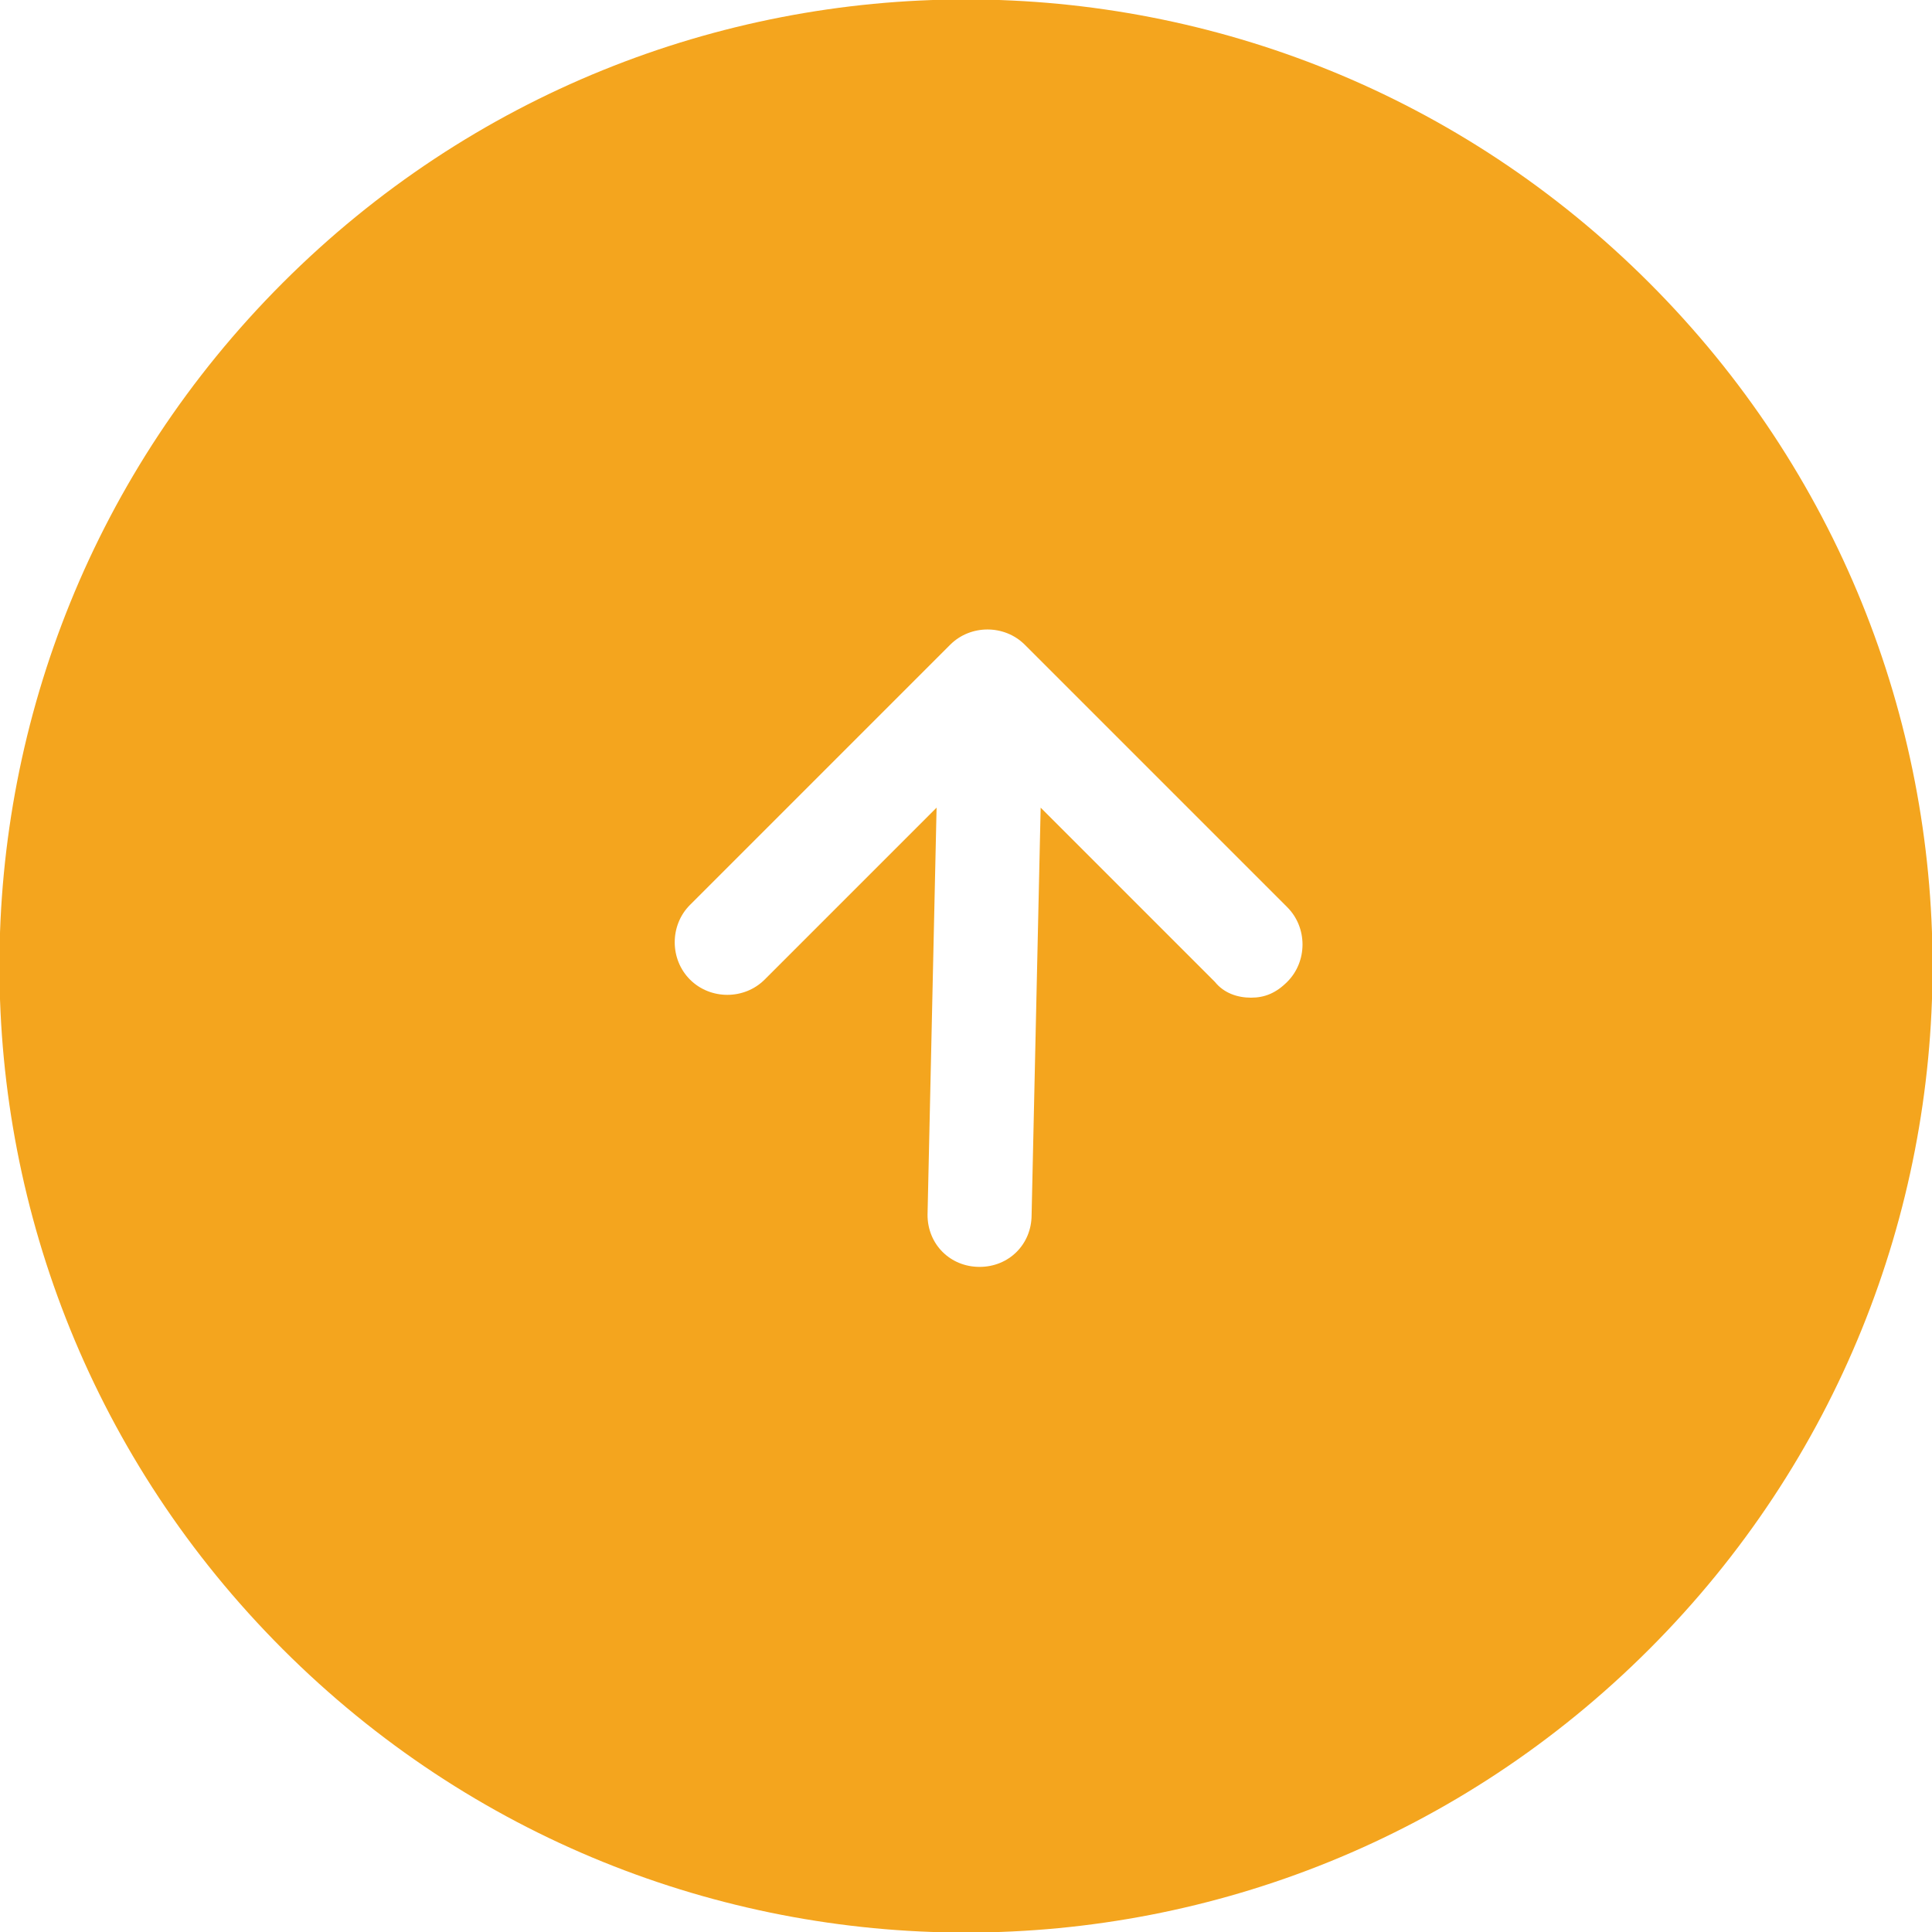
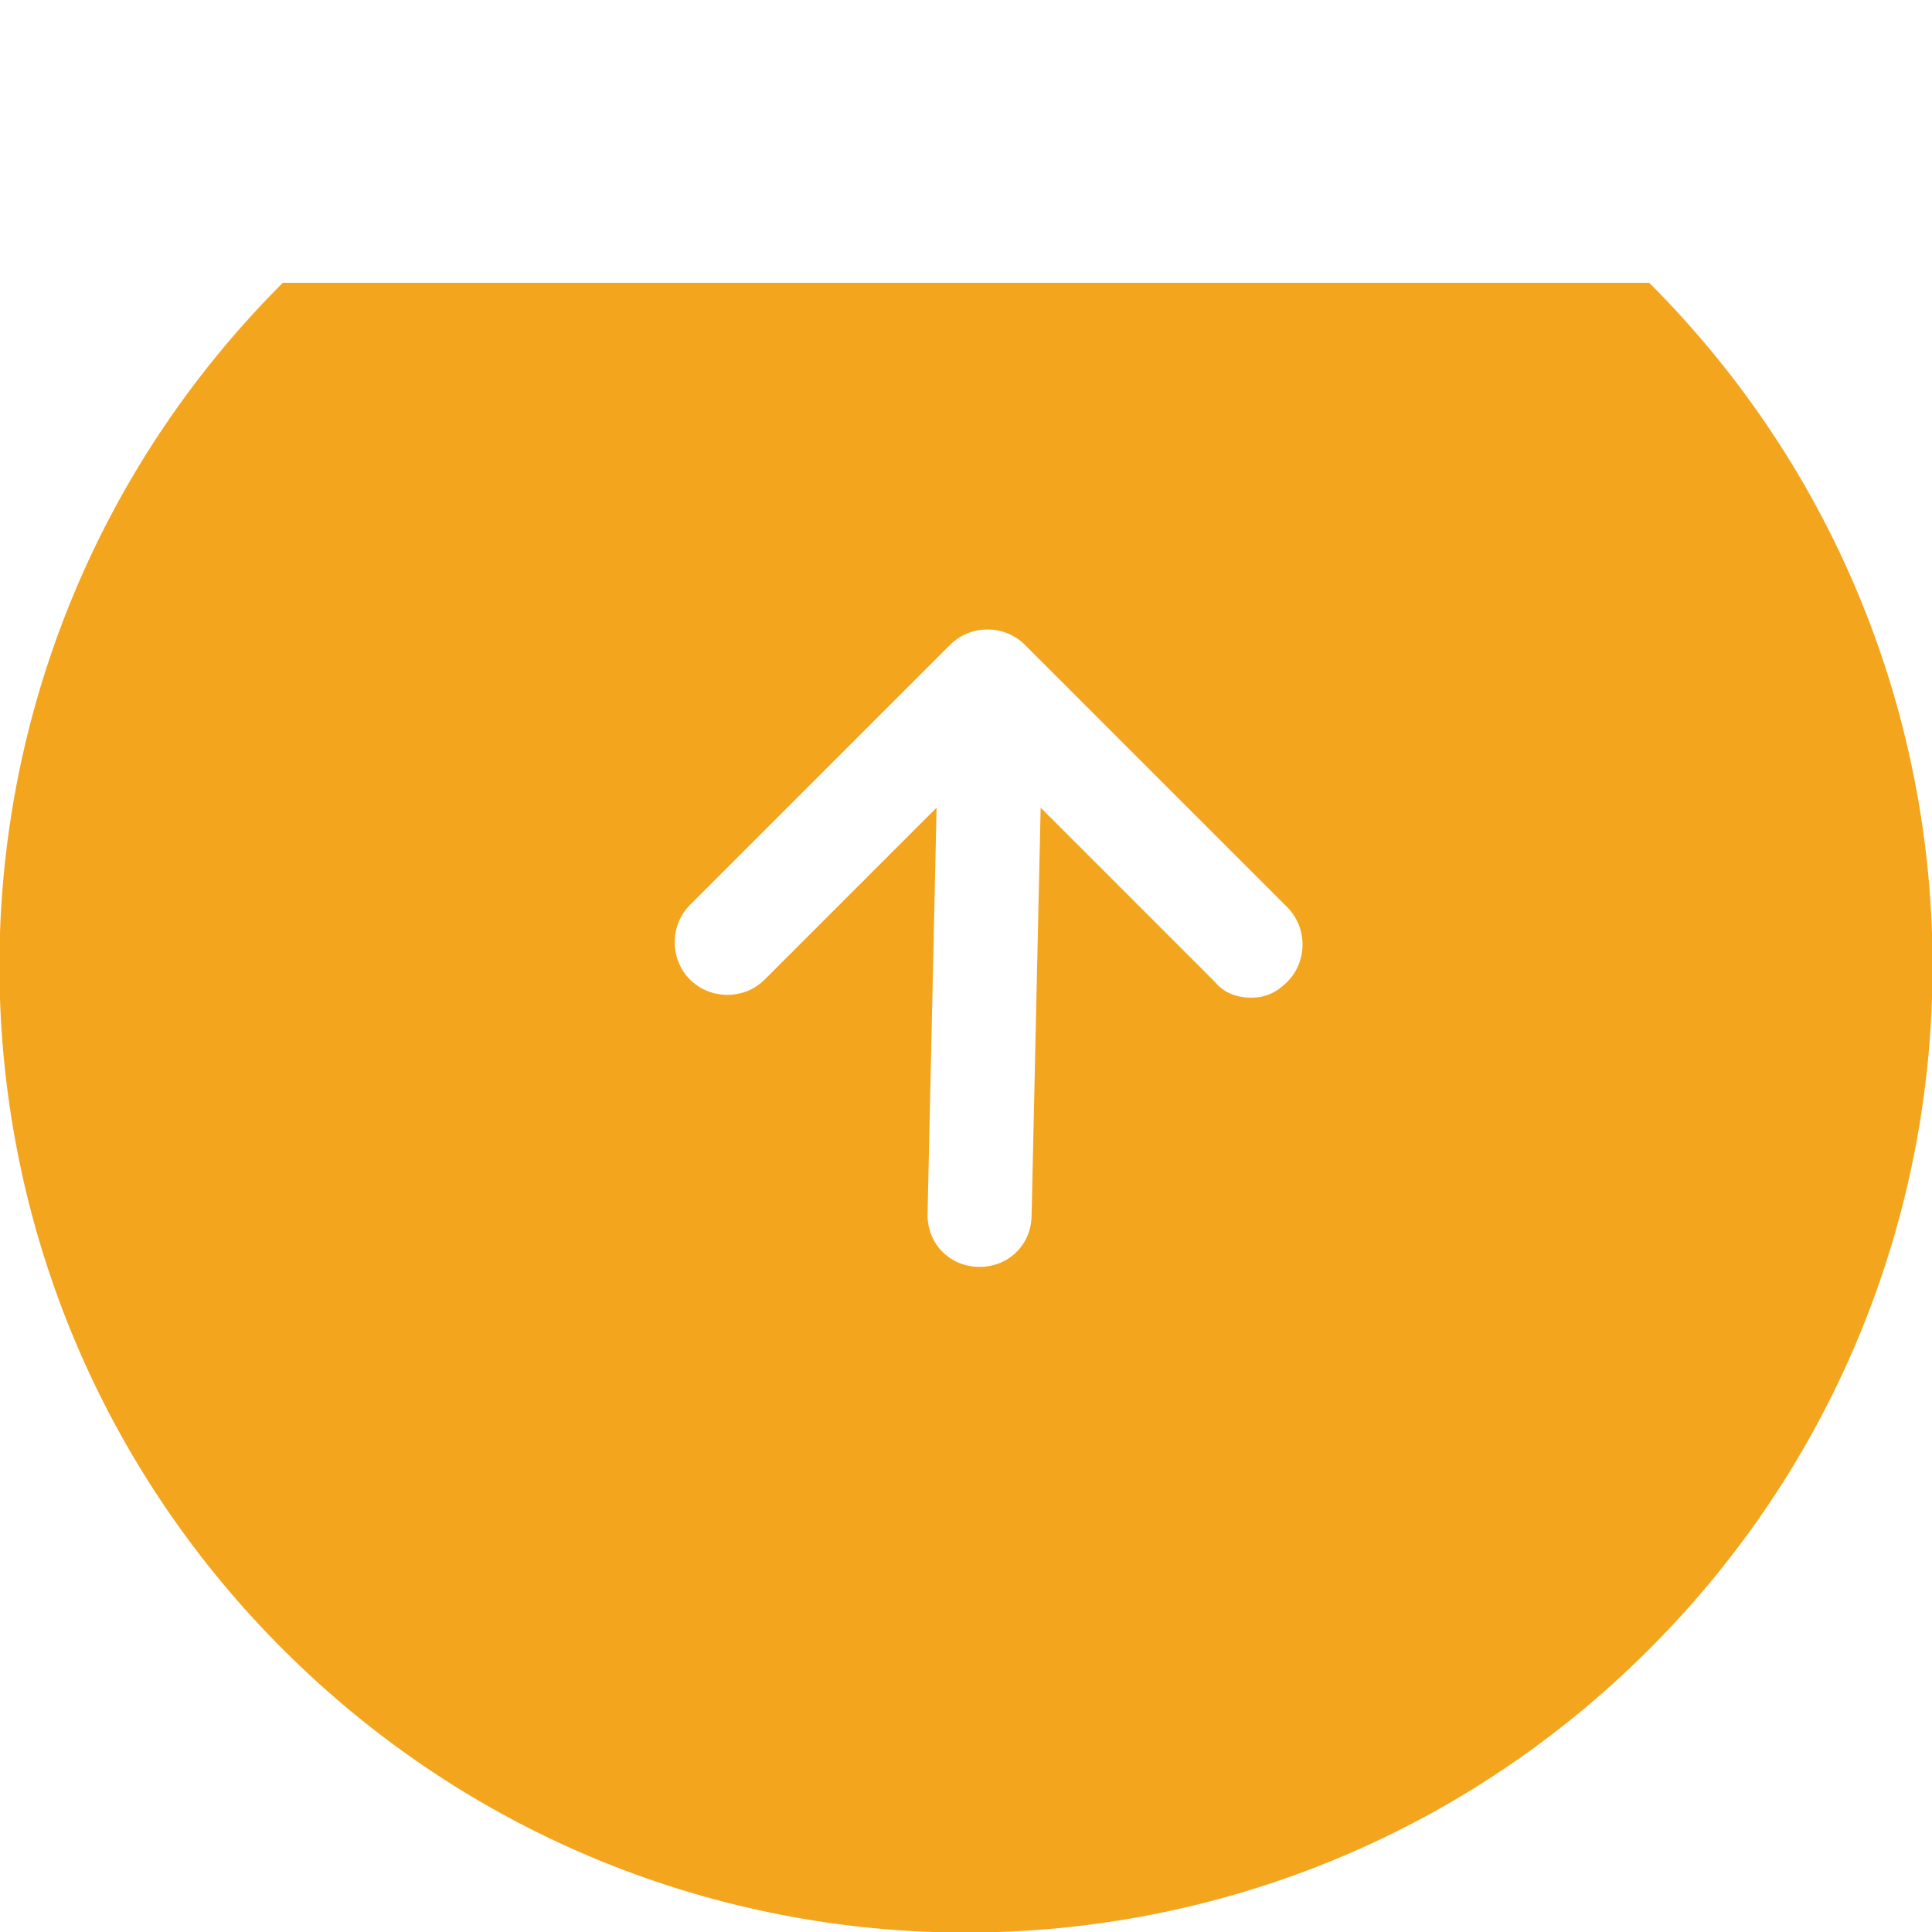
<svg xmlns="http://www.w3.org/2000/svg" version="1.1" id="图层_1" x="0px" y="0px" viewBox="0 0 85.4 85.4" style="enable-background:new 0 0 85.4 85.4;" xml:space="preserve">
  <style type="text/css">
	.st0{opacity:0.88;fill:#f39900;}
</style>
-   <path class="st0" d="M12.5,12.5c-16.7,16.7-16.7,43.7,0,60.4c16.7,16.7,43.7,16.7,60.4,0c16.7-16.7,16.7-43.7,0-60.4  C56.2-4.2,29.2-4.2,12.5,12.5z M56.9,40.1c0.9,0.9,0.9,2.4,0,3.3c-0.5,0.5-1,0.7-1.6,0.7c-0.6,0-1.2-0.2-1.6-0.7L46,35.7l-0.4,18  c0,1.3-1,2.3-2.3,2.3s-2.3-1-2.3-2.3l0.4-18l-7.6,7.6c-0.9,0.9-2.4,0.9-3.3,0c-0.9-0.9-0.9-2.4,0-3.3L42,28.5c0.9-0.9,2.4-0.9,3.3,0  L56.9,40.1z" />
+   <path class="st0" d="M12.5,12.5c-16.7,16.7-16.7,43.7,0,60.4c16.7,16.7,43.7,16.7,60.4,0c16.7-16.7,16.7-43.7,0-60.4  z M56.9,40.1c0.9,0.9,0.9,2.4,0,3.3c-0.5,0.5-1,0.7-1.6,0.7c-0.6,0-1.2-0.2-1.6-0.7L46,35.7l-0.4,18  c0,1.3-1,2.3-2.3,2.3s-2.3-1-2.3-2.3l0.4-18l-7.6,7.6c-0.9,0.9-2.4,0.9-3.3,0c-0.9-0.9-0.9-2.4,0-3.3L42,28.5c0.9-0.9,2.4-0.9,3.3,0  L56.9,40.1z" />
</svg>